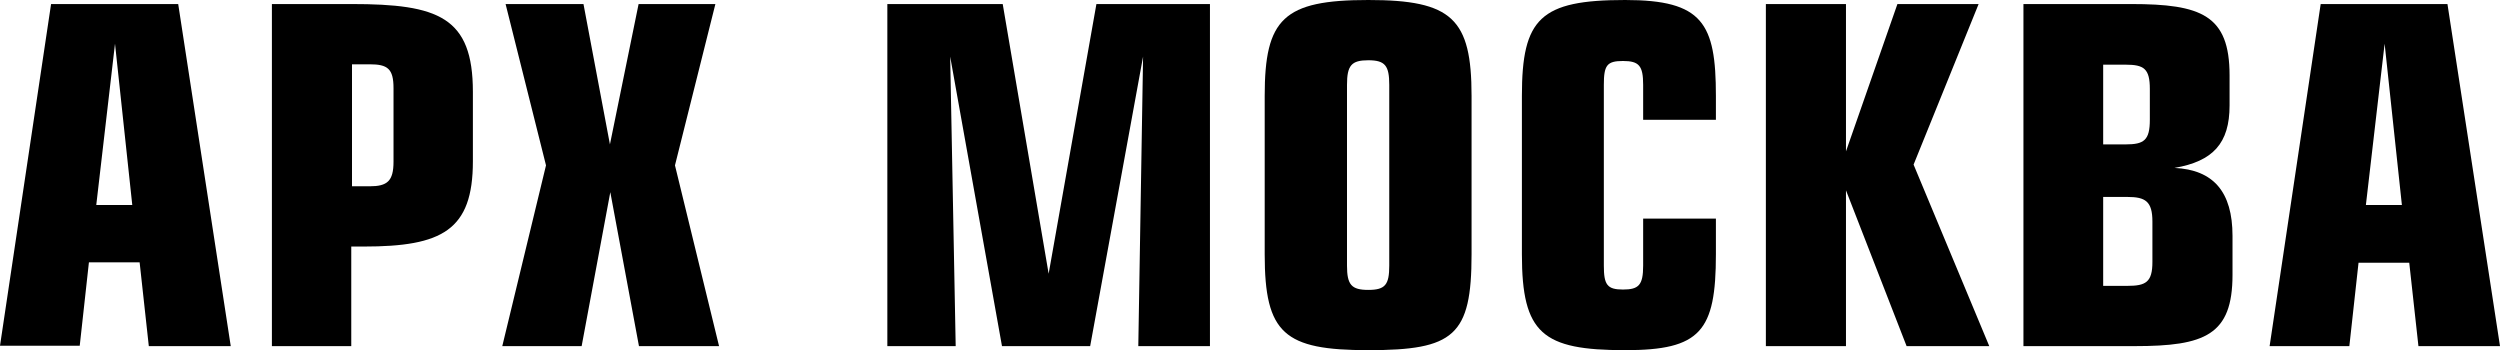
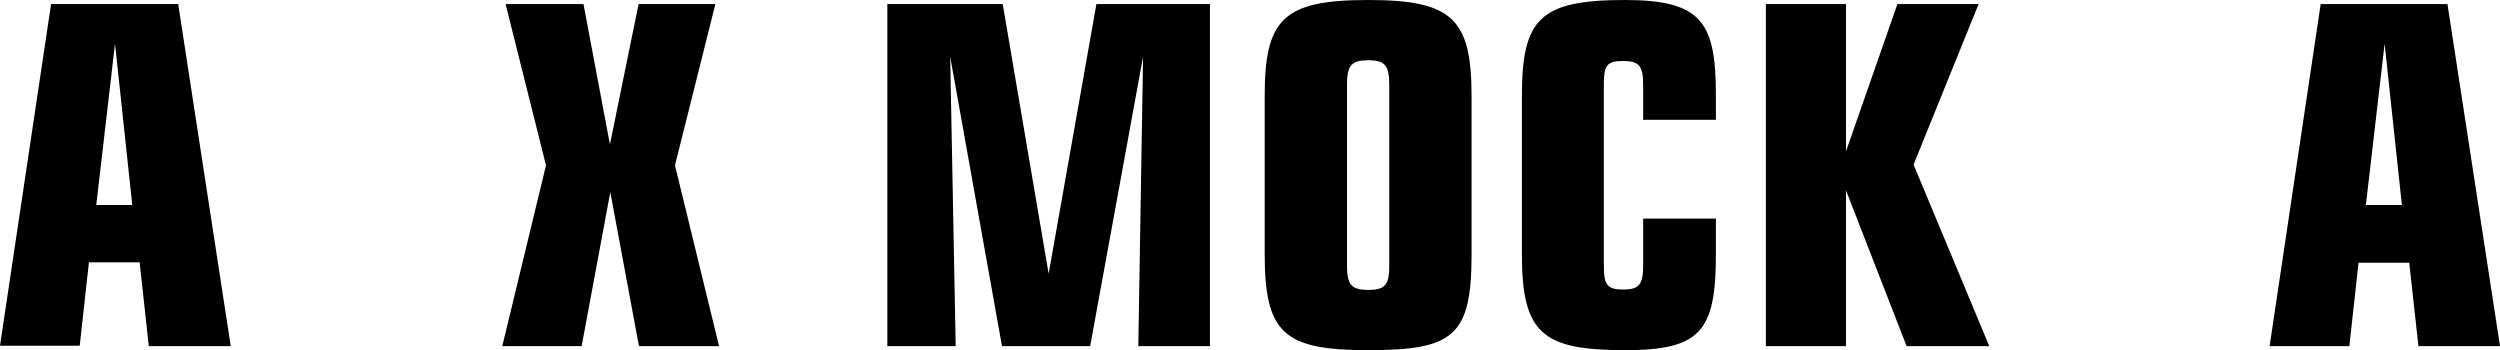
<svg xmlns="http://www.w3.org/2000/svg" version="1.1" id="layer_1" x="0px" y="0px" viewBox="0 0 680.4 95.3" xml:space="preserve">
  <g>
    <path class="st0" d="M48.5,1.1l14.3,93.1H40.5L38,71.4H24.2l-2.5,22.7H0L13.9,1.1H48.5z M36,55.8l-4.7-43.9l-5.1,43.9H36z" />
-     <path class="st0" d="M95.8,94.2H74V1.1h21.7c23.6,0,33,3.5,33,23.9v18.9c0,18.8-8.4,23.2-29.7,23.2h-3.4V94.2z M95.8,50.7h4.8 c4.8,0,6.5-1.4,6.5-6.7V24c0-5.3-1.6-6.5-6.5-6.5h-4.8V50.7z" />
    <polygon class="st0" points="158.8,1.1 166,39.3 173.8,1.1 194.7,1.1 183.7,45 195.7,94.2 173.9,94.2 166.1,52.3 158.3,94.2 136.7,94.2 148.6,45 137.6,1.1 " />
    <polygon class="st0" points="272.9,1.1 285.4,74.5 298.4,1.1 329.3,1.1 329.3,94.2 309.8,94.2 311.1,15.4 296.7,94.2 272.7,94.2 258.6,15.4 260.1,94.2 241.5,94.2 241.5,1.1" />
    <path class="st0" d="M400.5,26.1v43.1c0,22.2-4.8,26.1-28.1,26.1c-22.9,0-28.2-4.5-28.2-26.1V26.1c0-21,5.1-26.1,28.2-26.1 C395.2,0,400.5,5.1,400.5,26.1 M366.6,23.1v49.2c0,5.2,1.2,6.6,5.8,6.6c4.6,0,5.7-1.4,5.7-6.6V23.1c0-5.2-1.1-6.7-5.7-6.7 C367.8,16.4,366.6,17.8,366.6,23.1" />
    <path class="st0" d="M447.2,32.5v-9.4c0-5.2-1.1-6.5-5.5-6.5s-5.2,1.2-5.2,6.5v49.2c0,5.2,0.9,6.5,5.2,6.5s5.5-1.2,5.5-6.5V59.5 H467v9.7c0,21-4.2,26.1-24.7,26.1c-22.5,0-28.1-4.5-28.1-26.1V26.1c0-21.1,5-26.1,28.1-26.1C463.4,0,467,6.3,467,26.1v6.5H447.2z" />
    <polygon class="st0" points="502.4,41.2 516.4,1.1 538.5,1.1 520.8,44.8 541.4,94.2 518.9,94.2 502.4,51.8 502.4,94.2 480.6,94.2 480.6,1.1 502.4,1.1" />
-     <path class="st0" d="M550.7,1.1H580c19.1,0,26.8,3,26.8,19.4v8.2c0,10.3-4.5,15.2-15,17c10.6,0.5,15.8,6.5,15.8,18.5v10.6 c0,16.4-7.5,19.4-26.6,19.4h-30.3V1.1z M572.4,39.3h6.1c5,0,6.6-1.1,6.6-6.7v-8.4c0-5.5-1.6-6.6-6.6-6.6h-6.1V39.3z M572.4,77.8 h6.6c5,0,6.8-1,6.8-6.5V60.3c0-5.5-1.9-6.7-6.8-6.7h-6.6V77.8z" />
    <path class="st0" d="M666.1,1.1l14.3,93.1h-22.2l-2.5-22.7h-13.8l-2.5,22.7h-21.7l13.9-93.1H666.1z M653.7,55.8L649,11.9l-5.1,43.9 H653.7z" />
  </g>
</svg>